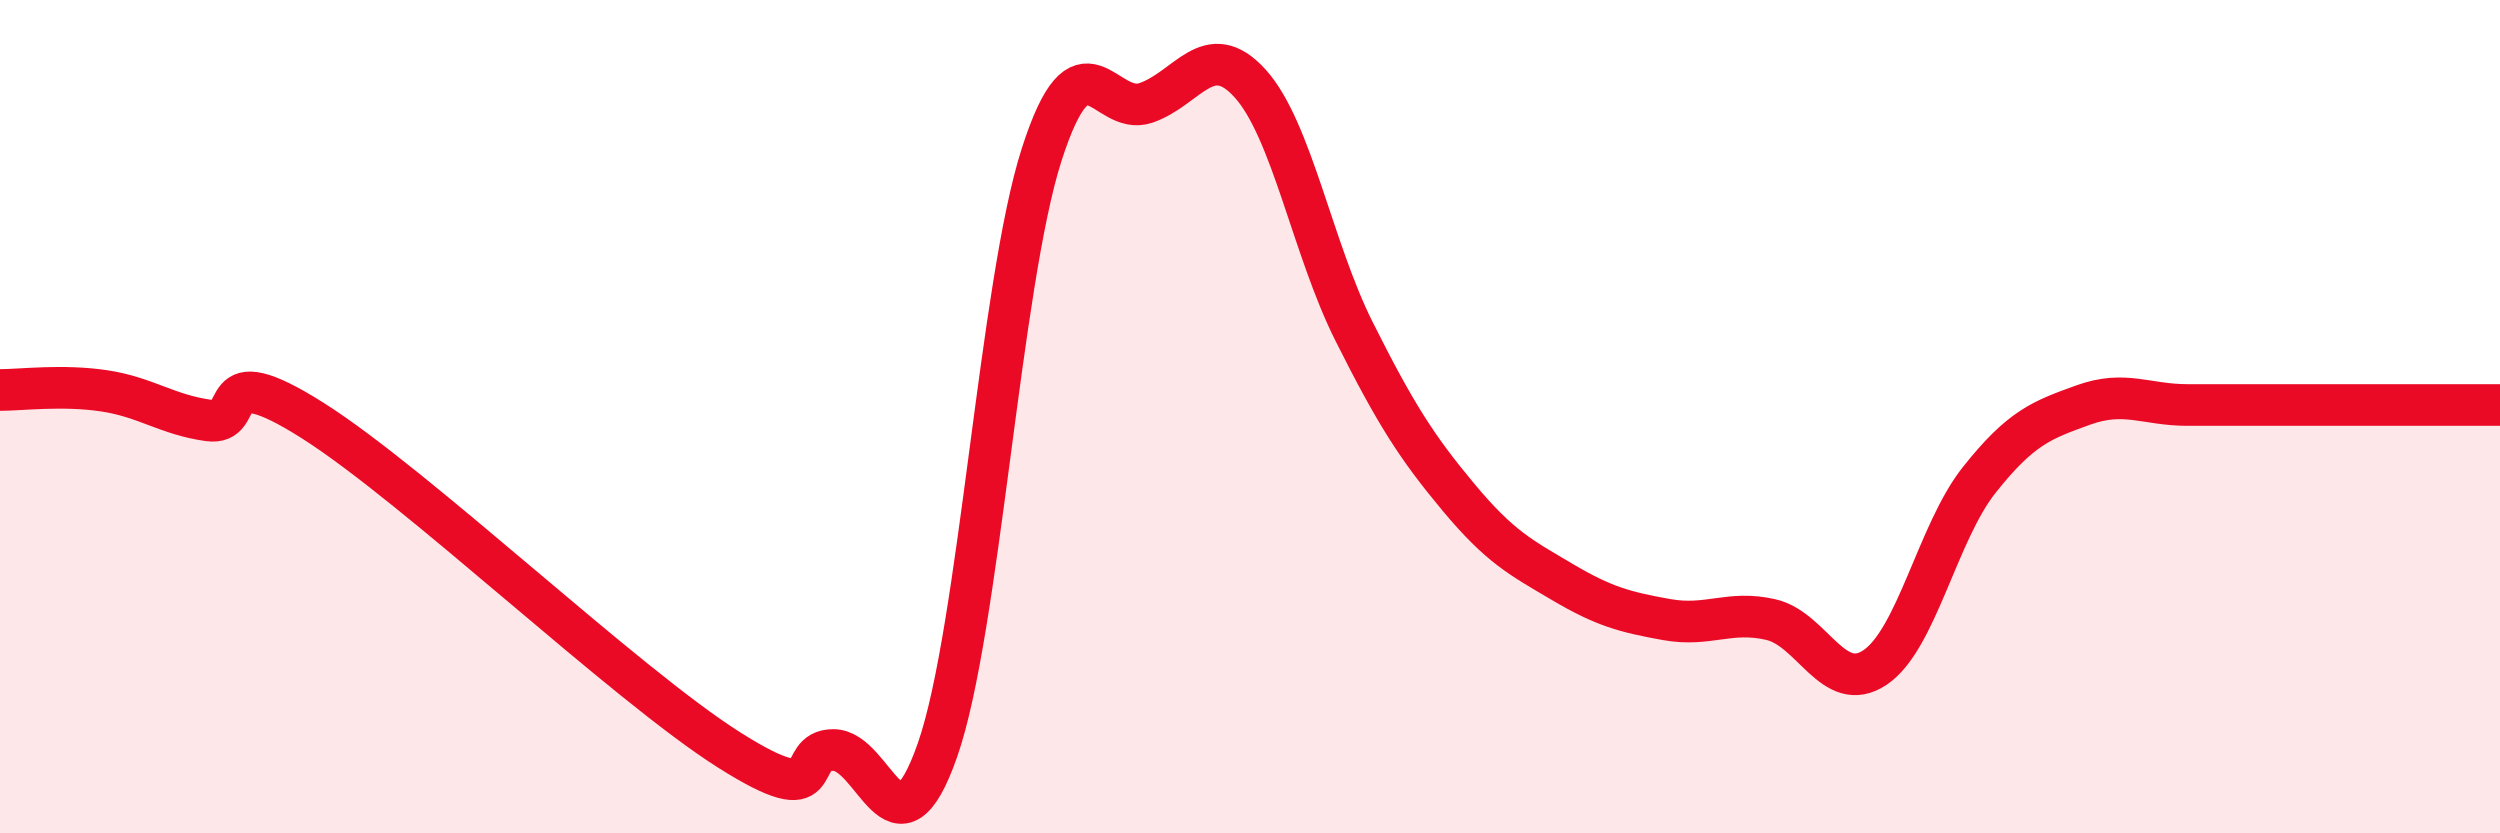
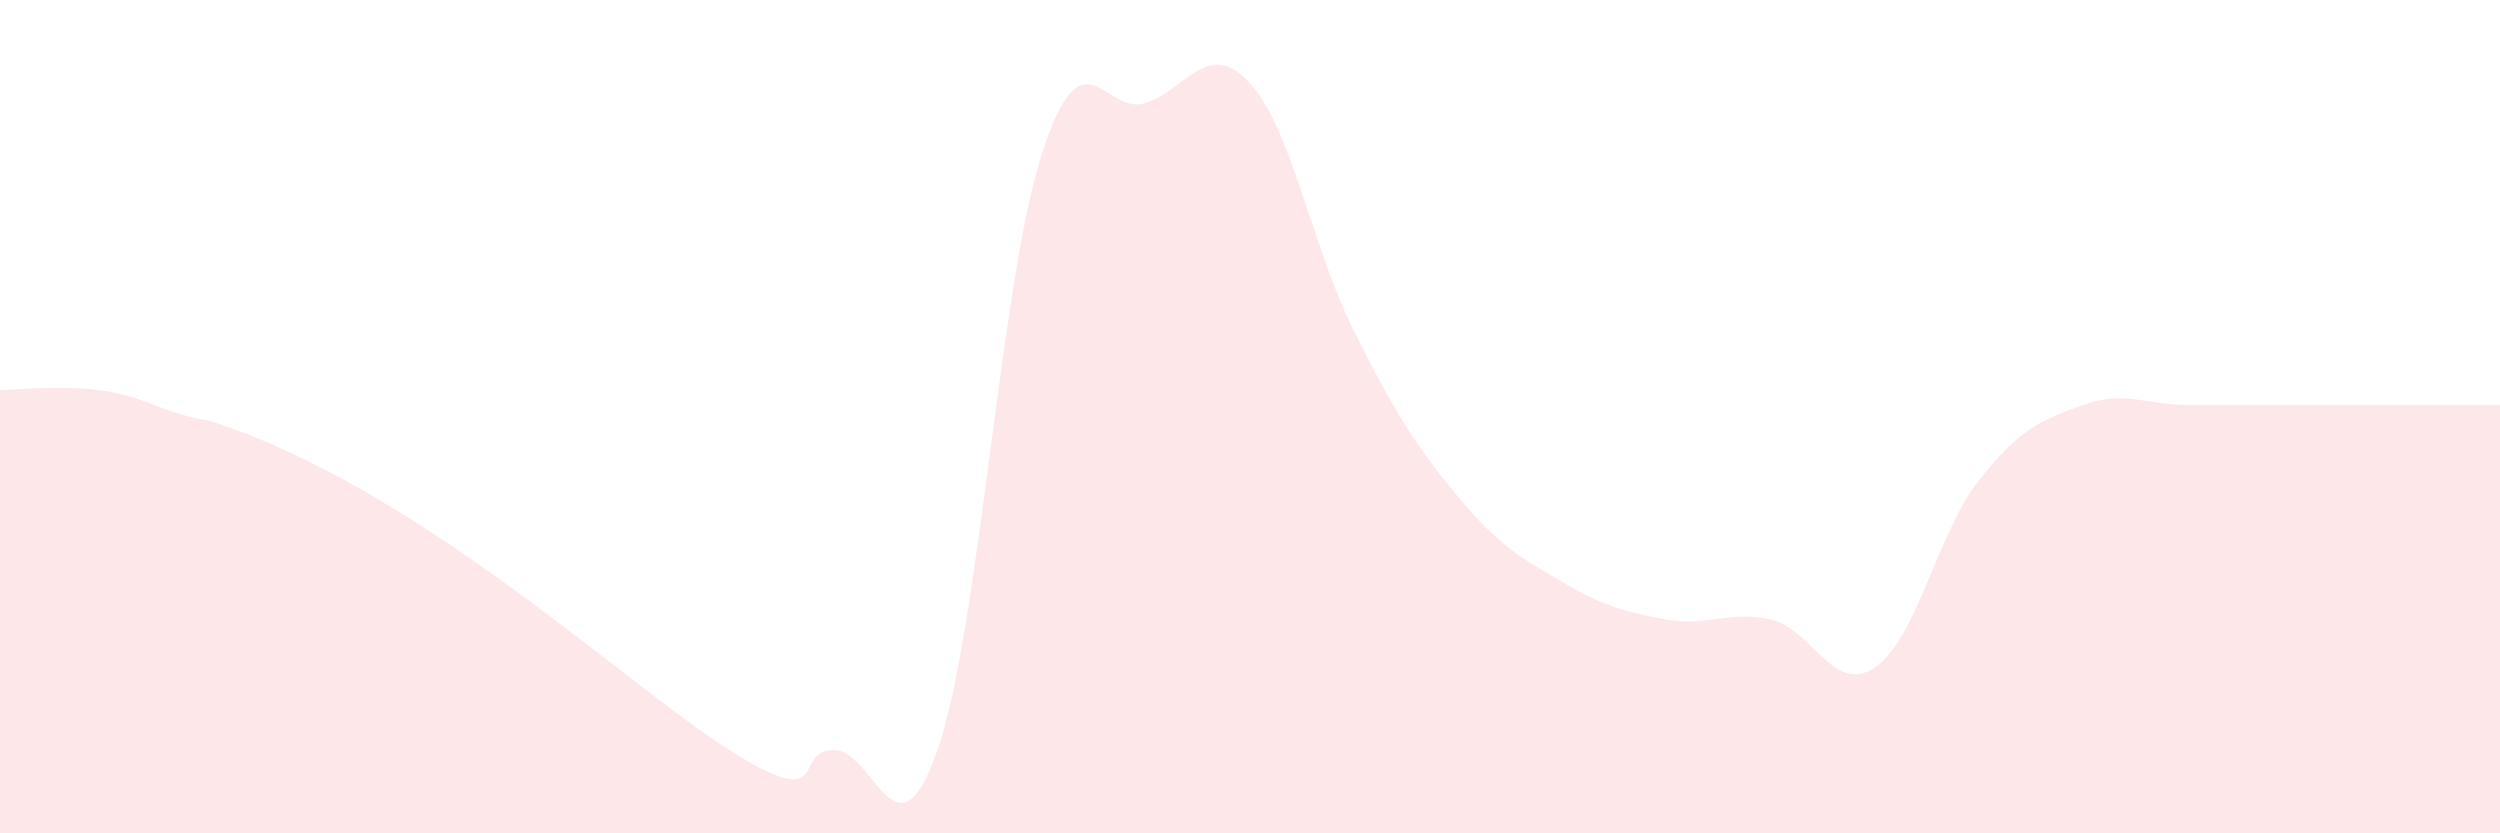
<svg xmlns="http://www.w3.org/2000/svg" width="60" height="20" viewBox="0 0 60 20">
-   <path d="M 0,9.36 C 0.5,9.36 1.5,9.23 2.5,9.38 C 3.5,9.53 4,9.95 5,10.09 C 6,10.23 5,8.51 7.5,10.09 C 10,11.67 15,16.42 17.5,18 C 20,19.58 19,18 20,18 C 21,18 21.5,20.86 22.5,18 C 23.5,15.14 24,6.82 25,3.71 C 26,0.6 26.5,2.81 27.5,2.47 C 28.5,2.13 29,0.9 30,2 C 31,3.1 31.5,5.97 32.5,7.96 C 33.5,9.95 34,10.73 35,11.93 C 36,13.13 36.5,13.38 37.5,13.97 C 38.5,14.56 39,14.69 40,14.87 C 41,15.05 41.5,14.64 42.5,14.87 C 43.5,15.1 44,16.69 45,16.02 C 46,15.35 46.5,12.78 47.5,11.52 C 48.5,10.26 49,10.08 50,9.72 C 51,9.36 51.5,9.72 52.5,9.72 C 53.5,9.72 53.5,9.72 55,9.72 C 56.5,9.72 59,9.72 60,9.72L60 20L0 20Z" fill="#EB0A25" opacity="0.1" stroke-linecap="round" stroke-linejoin="round" />
-   <path d="M 0,9.36 C 0.5,9.36 1.5,9.23 2.5,9.38 C 3.5,9.53 4,9.95 5,10.09 C 6,10.23 5,8.51 7.5,10.09 C 10,11.67 15,16.42 17.5,18 C 20,19.58 19,18 20,18 C 21,18 21.5,20.86 22.5,18 C 23.5,15.14 24,6.82 25,3.71 C 26,0.6 26.5,2.81 27.5,2.47 C 28.5,2.13 29,0.9 30,2 C 31,3.1 31.5,5.97 32.5,7.96 C 33.5,9.95 34,10.73 35,11.93 C 36,13.13 36.5,13.38 37.5,13.97 C 38.5,14.56 39,14.69 40,14.87 C 41,15.05 41.5,14.64 42.5,14.87 C 43.5,15.1 44,16.69 45,16.02 C 46,15.35 46.5,12.78 47.5,11.52 C 48.5,10.26 49,10.08 50,9.72 C 51,9.36 51.5,9.72 52.5,9.72 C 53.5,9.72 53.5,9.72 55,9.72 C 56.5,9.72 59,9.72 60,9.72" stroke="#EB0A25" stroke-width="1" fill="none" stroke-linecap="round" stroke-linejoin="round" />
+   <path d="M 0,9.36 C 0.5,9.36 1.5,9.23 2.5,9.38 C 3.5,9.53 4,9.95 5,10.09 C 10,11.67 15,16.42 17.5,18 C 20,19.58 19,18 20,18 C 21,18 21.5,20.86 22.5,18 C 23.5,15.14 24,6.82 25,3.71 C 26,0.6 26.5,2.81 27.5,2.47 C 28.5,2.13 29,0.9 30,2 C 31,3.1 31.5,5.97 32.5,7.96 C 33.5,9.95 34,10.73 35,11.93 C 36,13.13 36.5,13.38 37.5,13.97 C 38.5,14.56 39,14.69 40,14.87 C 41,15.05 41.5,14.64 42.5,14.87 C 43.5,15.1 44,16.69 45,16.02 C 46,15.35 46.5,12.78 47.5,11.52 C 48.5,10.26 49,10.08 50,9.72 C 51,9.36 51.5,9.72 52.5,9.72 C 53.5,9.72 53.5,9.72 55,9.72 C 56.5,9.72 59,9.72 60,9.72L60 20L0 20Z" fill="#EB0A25" opacity="0.1" stroke-linecap="round" stroke-linejoin="round" />
</svg>